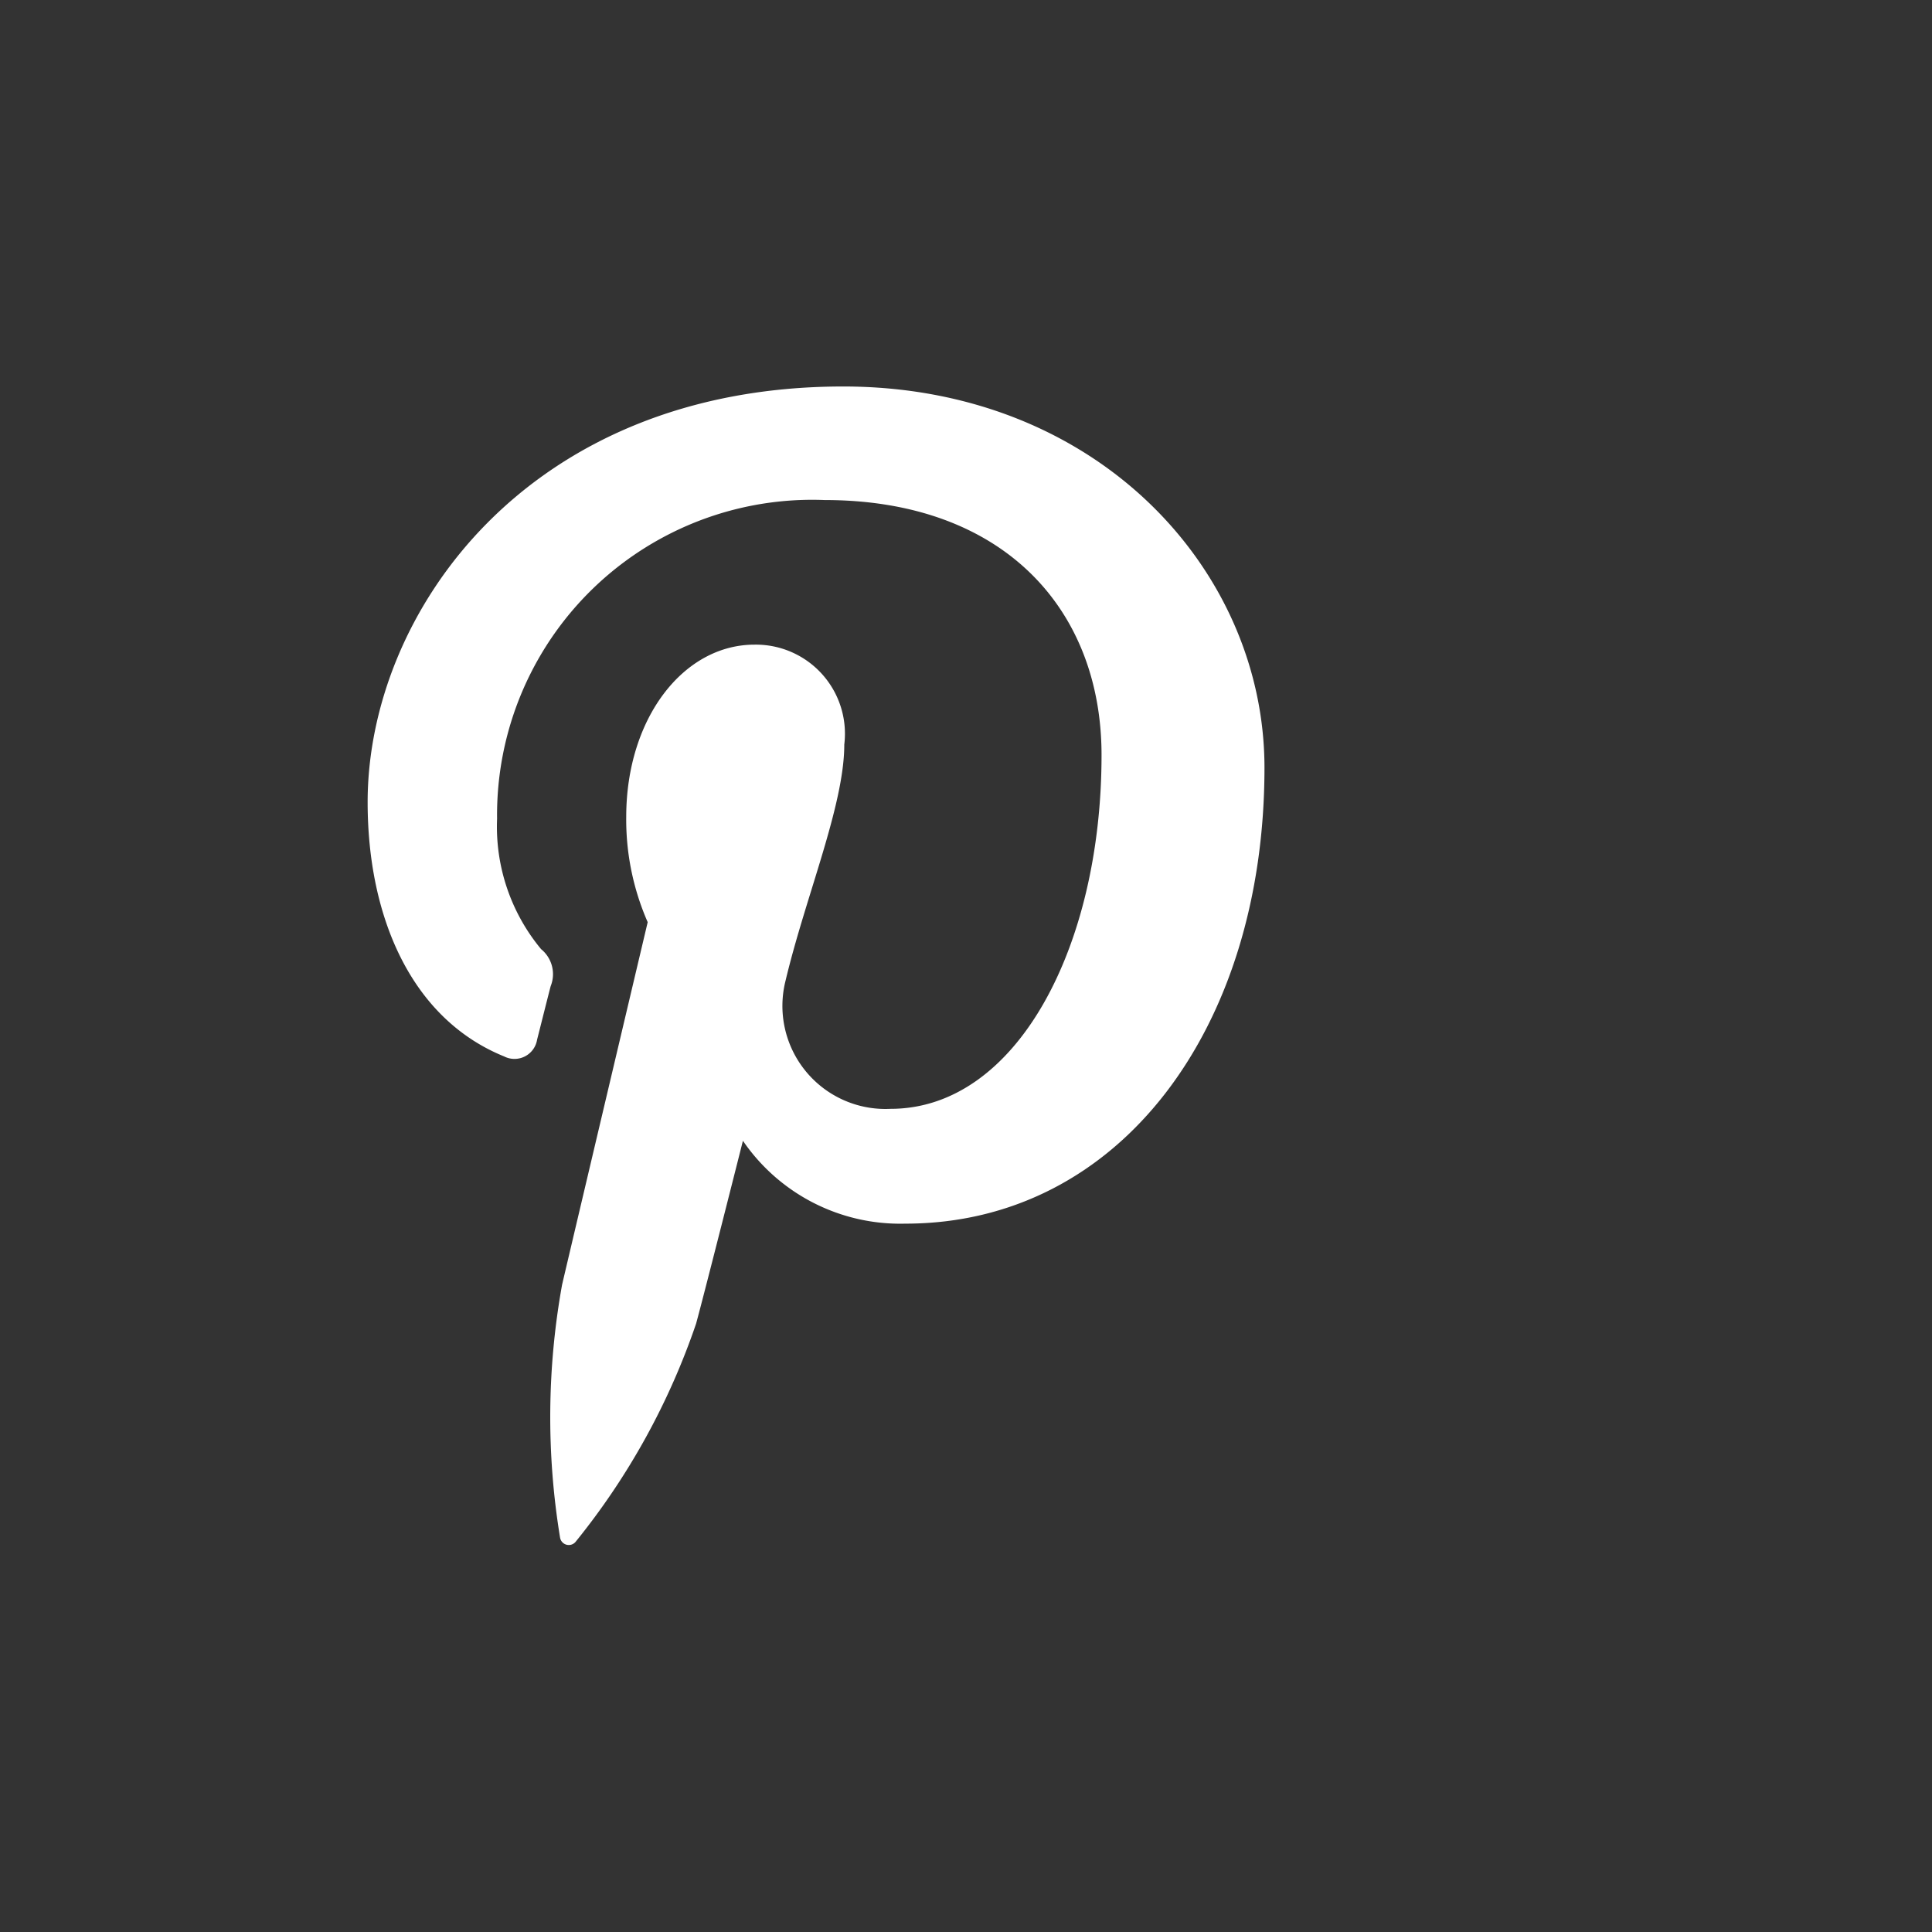
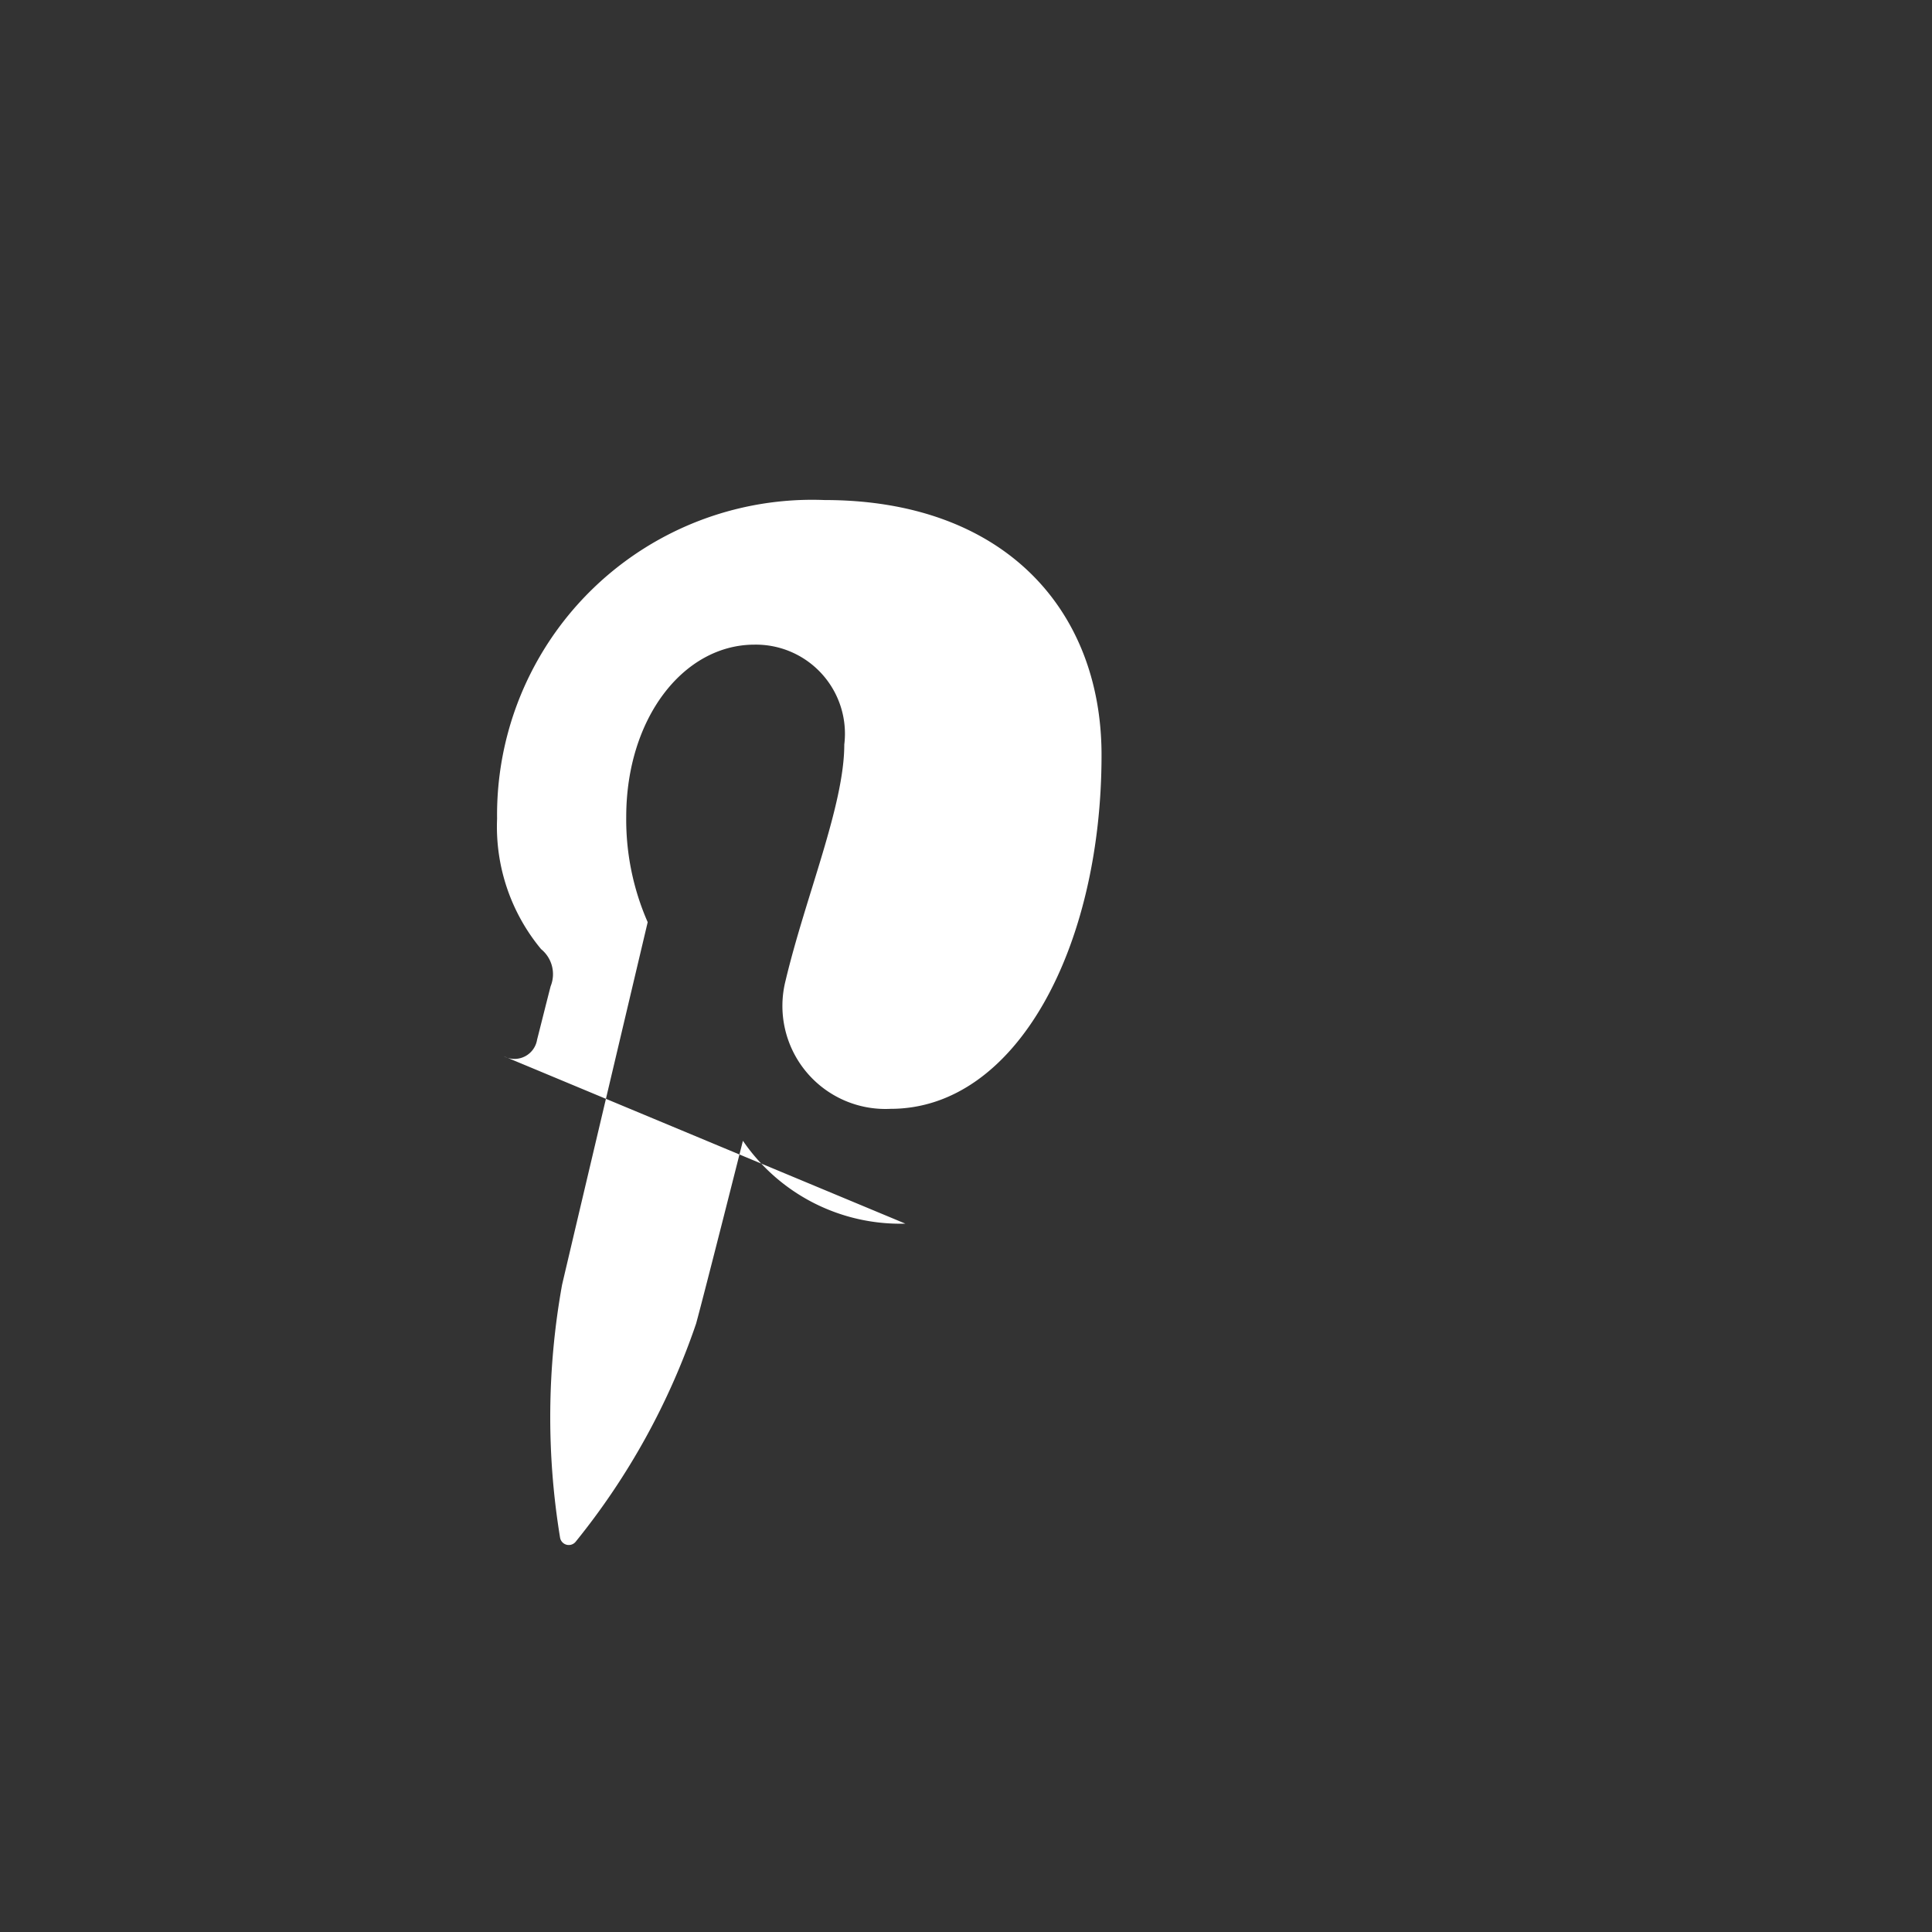
<svg xmlns="http://www.w3.org/2000/svg" viewBox="0 0 45 45" fill="white">
  <rect x="0" y="0" width="45" height="45" fill="#333333" stroke="none" />
-   <path id="Path_834" data-name="Path 834" d="M13.456,23.332a.533.533,0,0,0,.776-.387c.07-.272.241-.959.316-1.245a.751.751,0,0,0-.223-.863A4.466,4.466,0,0,1,13.3,17.8a7.34,7.34,0,0,1,7.63-7.423c4.163,0,6.449,2.543,6.449,5.94,0,4.468-1.978,8.24-4.914,8.24a2.4,2.4,0,0,1-2.446-2.985c.467-1.964,1.368-4.083,1.368-5.5a2.075,2.075,0,0,0-2.09-2.327c-1.657,0-2.989,1.716-2.989,4.012a5.951,5.951,0,0,0,.5,2.452s-1.7,7.188-1.994,8.445a17.354,17.354,0,0,0-.047,5.89.206.206,0,0,0,.368.09,16.544,16.544,0,0,0,2.8-5.073c.19-.69,1.091-4.26,1.091-4.26a4.44,4.44,0,0,0,3.784,1.93c4.984,0,8.364-4.541,8.364-10.621,0-4.6-3.894-8.878-9.812-8.878-7.365,0-11.077,5.279-11.077,9.682,0,2.666,1.01,5.038,3.174,5.92" transform="translate(-1.722 1.27)" />
+   <path id="Path_834" data-name="Path 834" d="M13.456,23.332a.533.533,0,0,0,.776-.387c.07-.272.241-.959.316-1.245a.751.751,0,0,0-.223-.863A4.466,4.466,0,0,1,13.3,17.8a7.34,7.34,0,0,1,7.63-7.423c4.163,0,6.449,2.543,6.449,5.94,0,4.468-1.978,8.24-4.914,8.24a2.4,2.4,0,0,1-2.446-2.985c.467-1.964,1.368-4.083,1.368-5.5a2.075,2.075,0,0,0-2.09-2.327c-1.657,0-2.989,1.716-2.989,4.012a5.951,5.951,0,0,0,.5,2.452s-1.7,7.188-1.994,8.445a17.354,17.354,0,0,0-.047,5.89.206.206,0,0,0,.368.09,16.544,16.544,0,0,0,2.8-5.073c.19-.69,1.091-4.26,1.091-4.26a4.44,4.44,0,0,0,3.784,1.93" transform="translate(-1.722 1.27)" />
</svg>